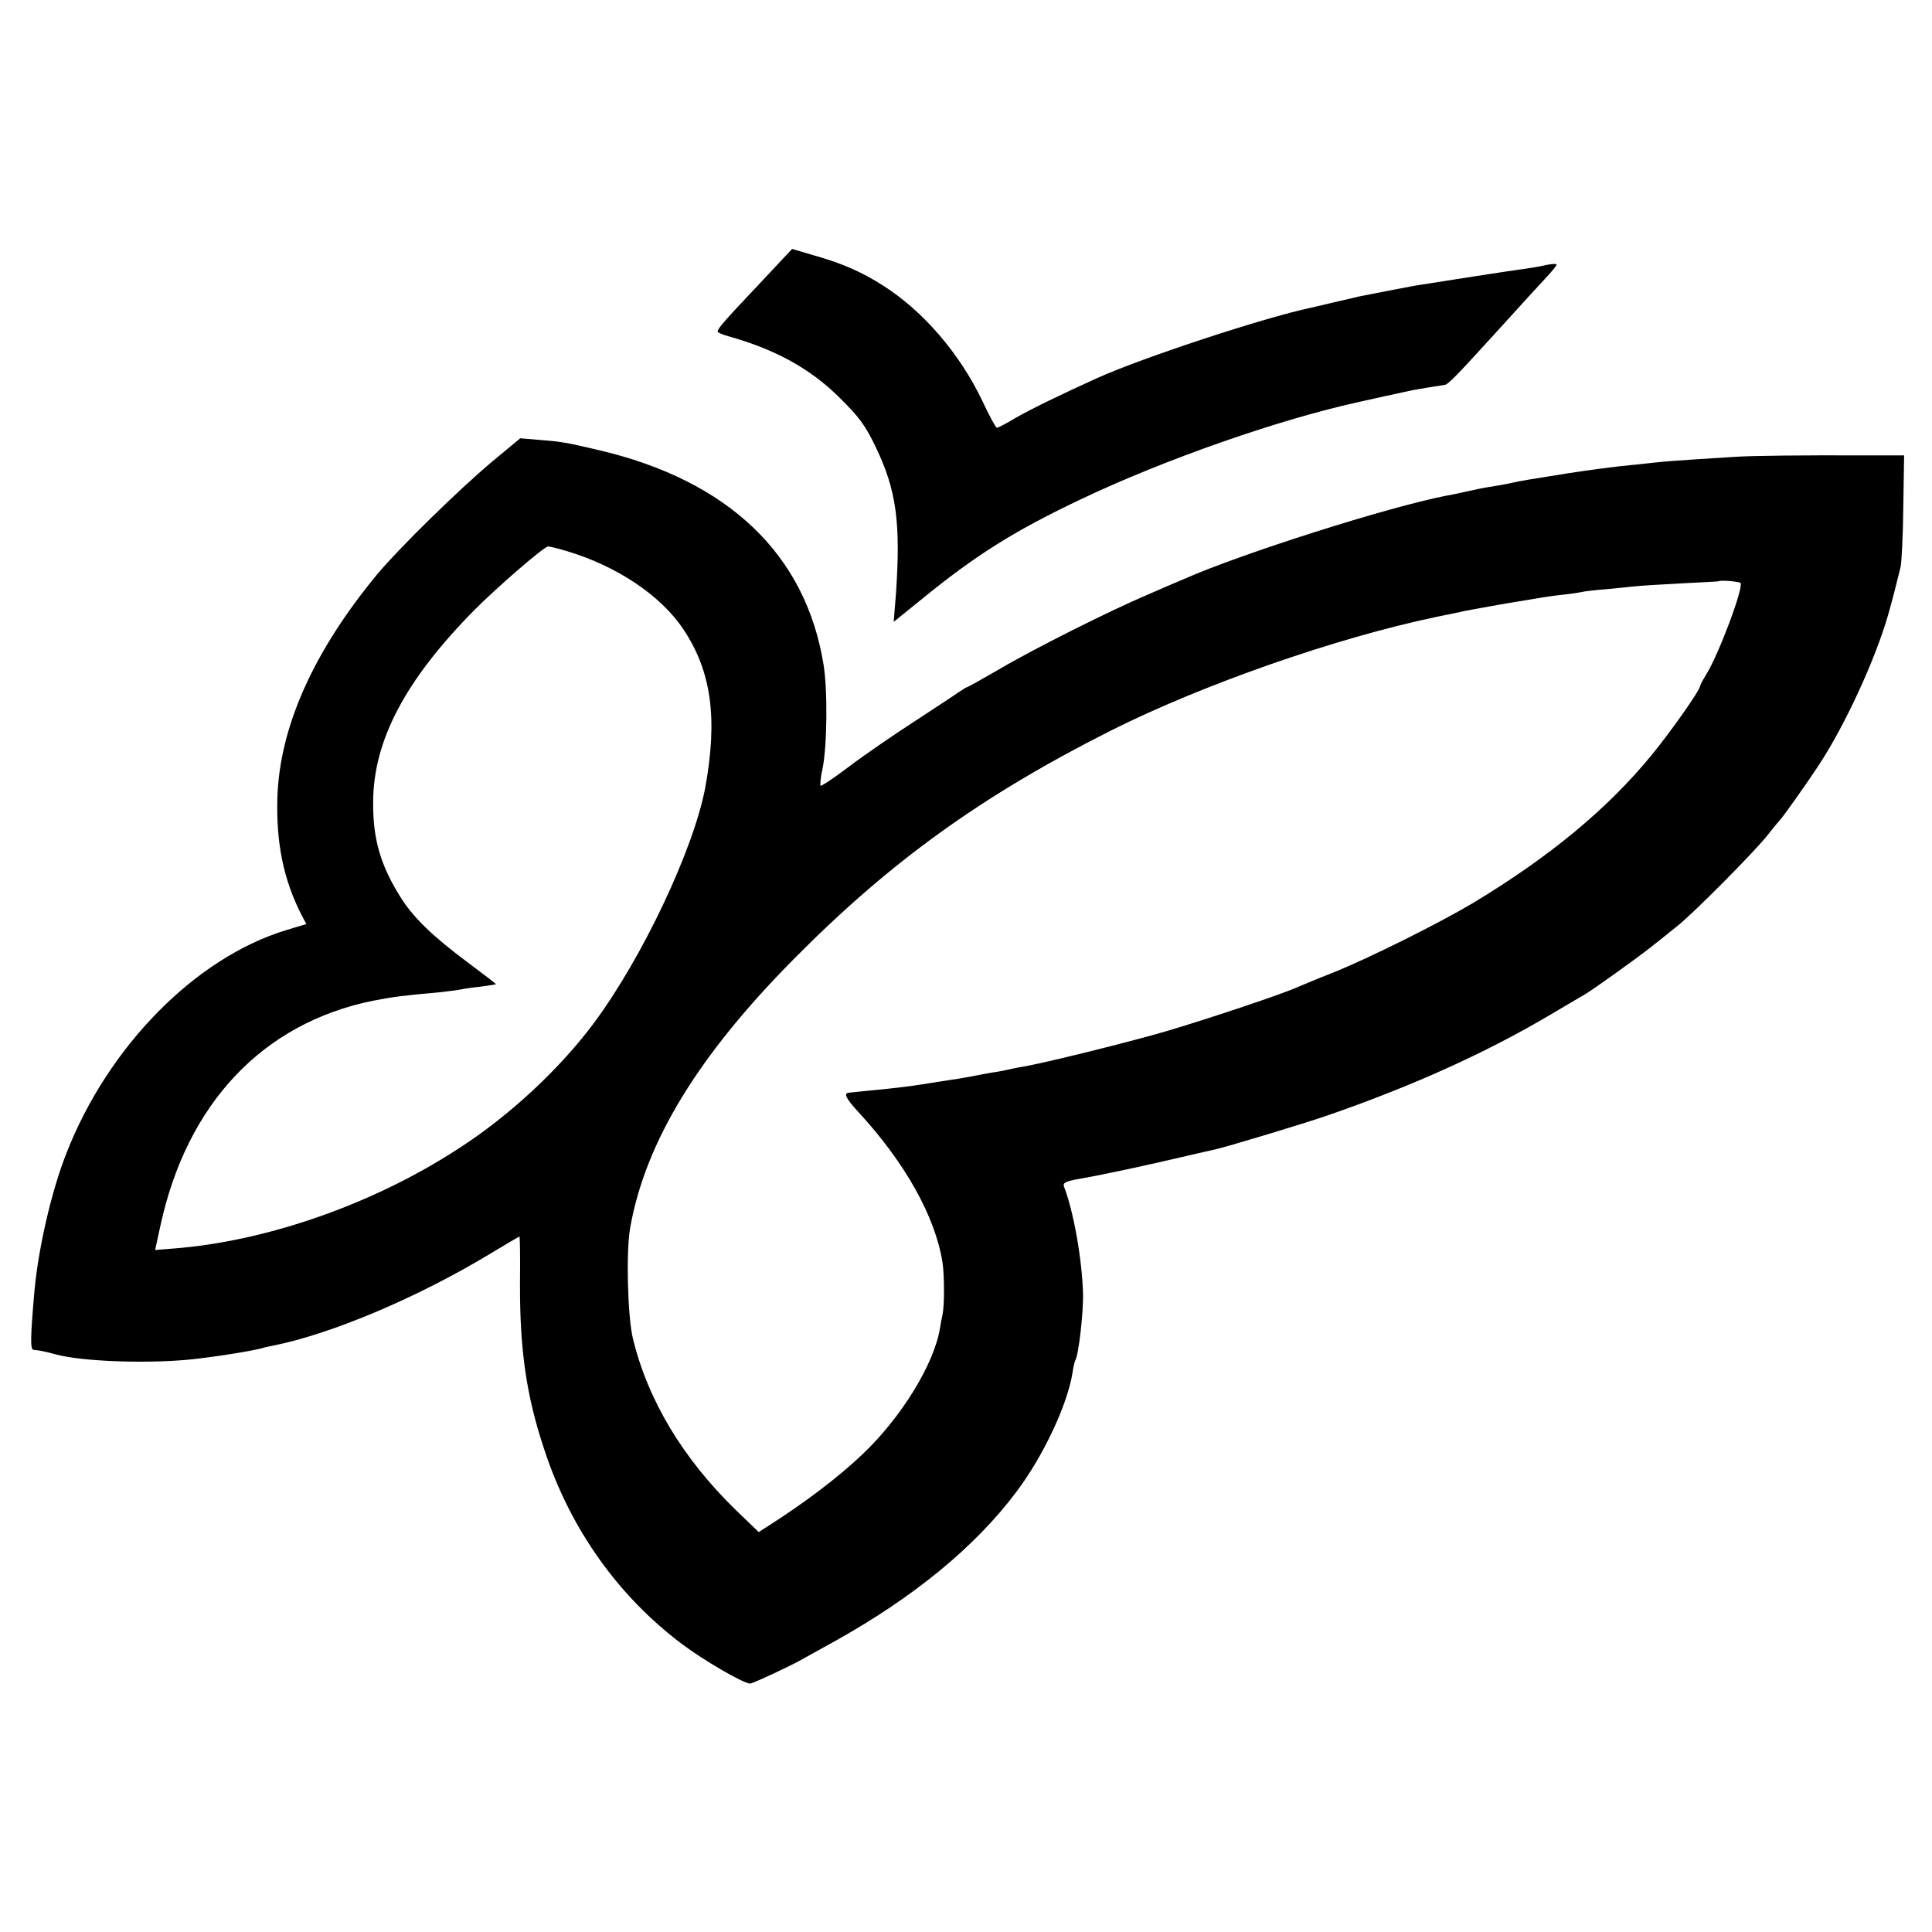
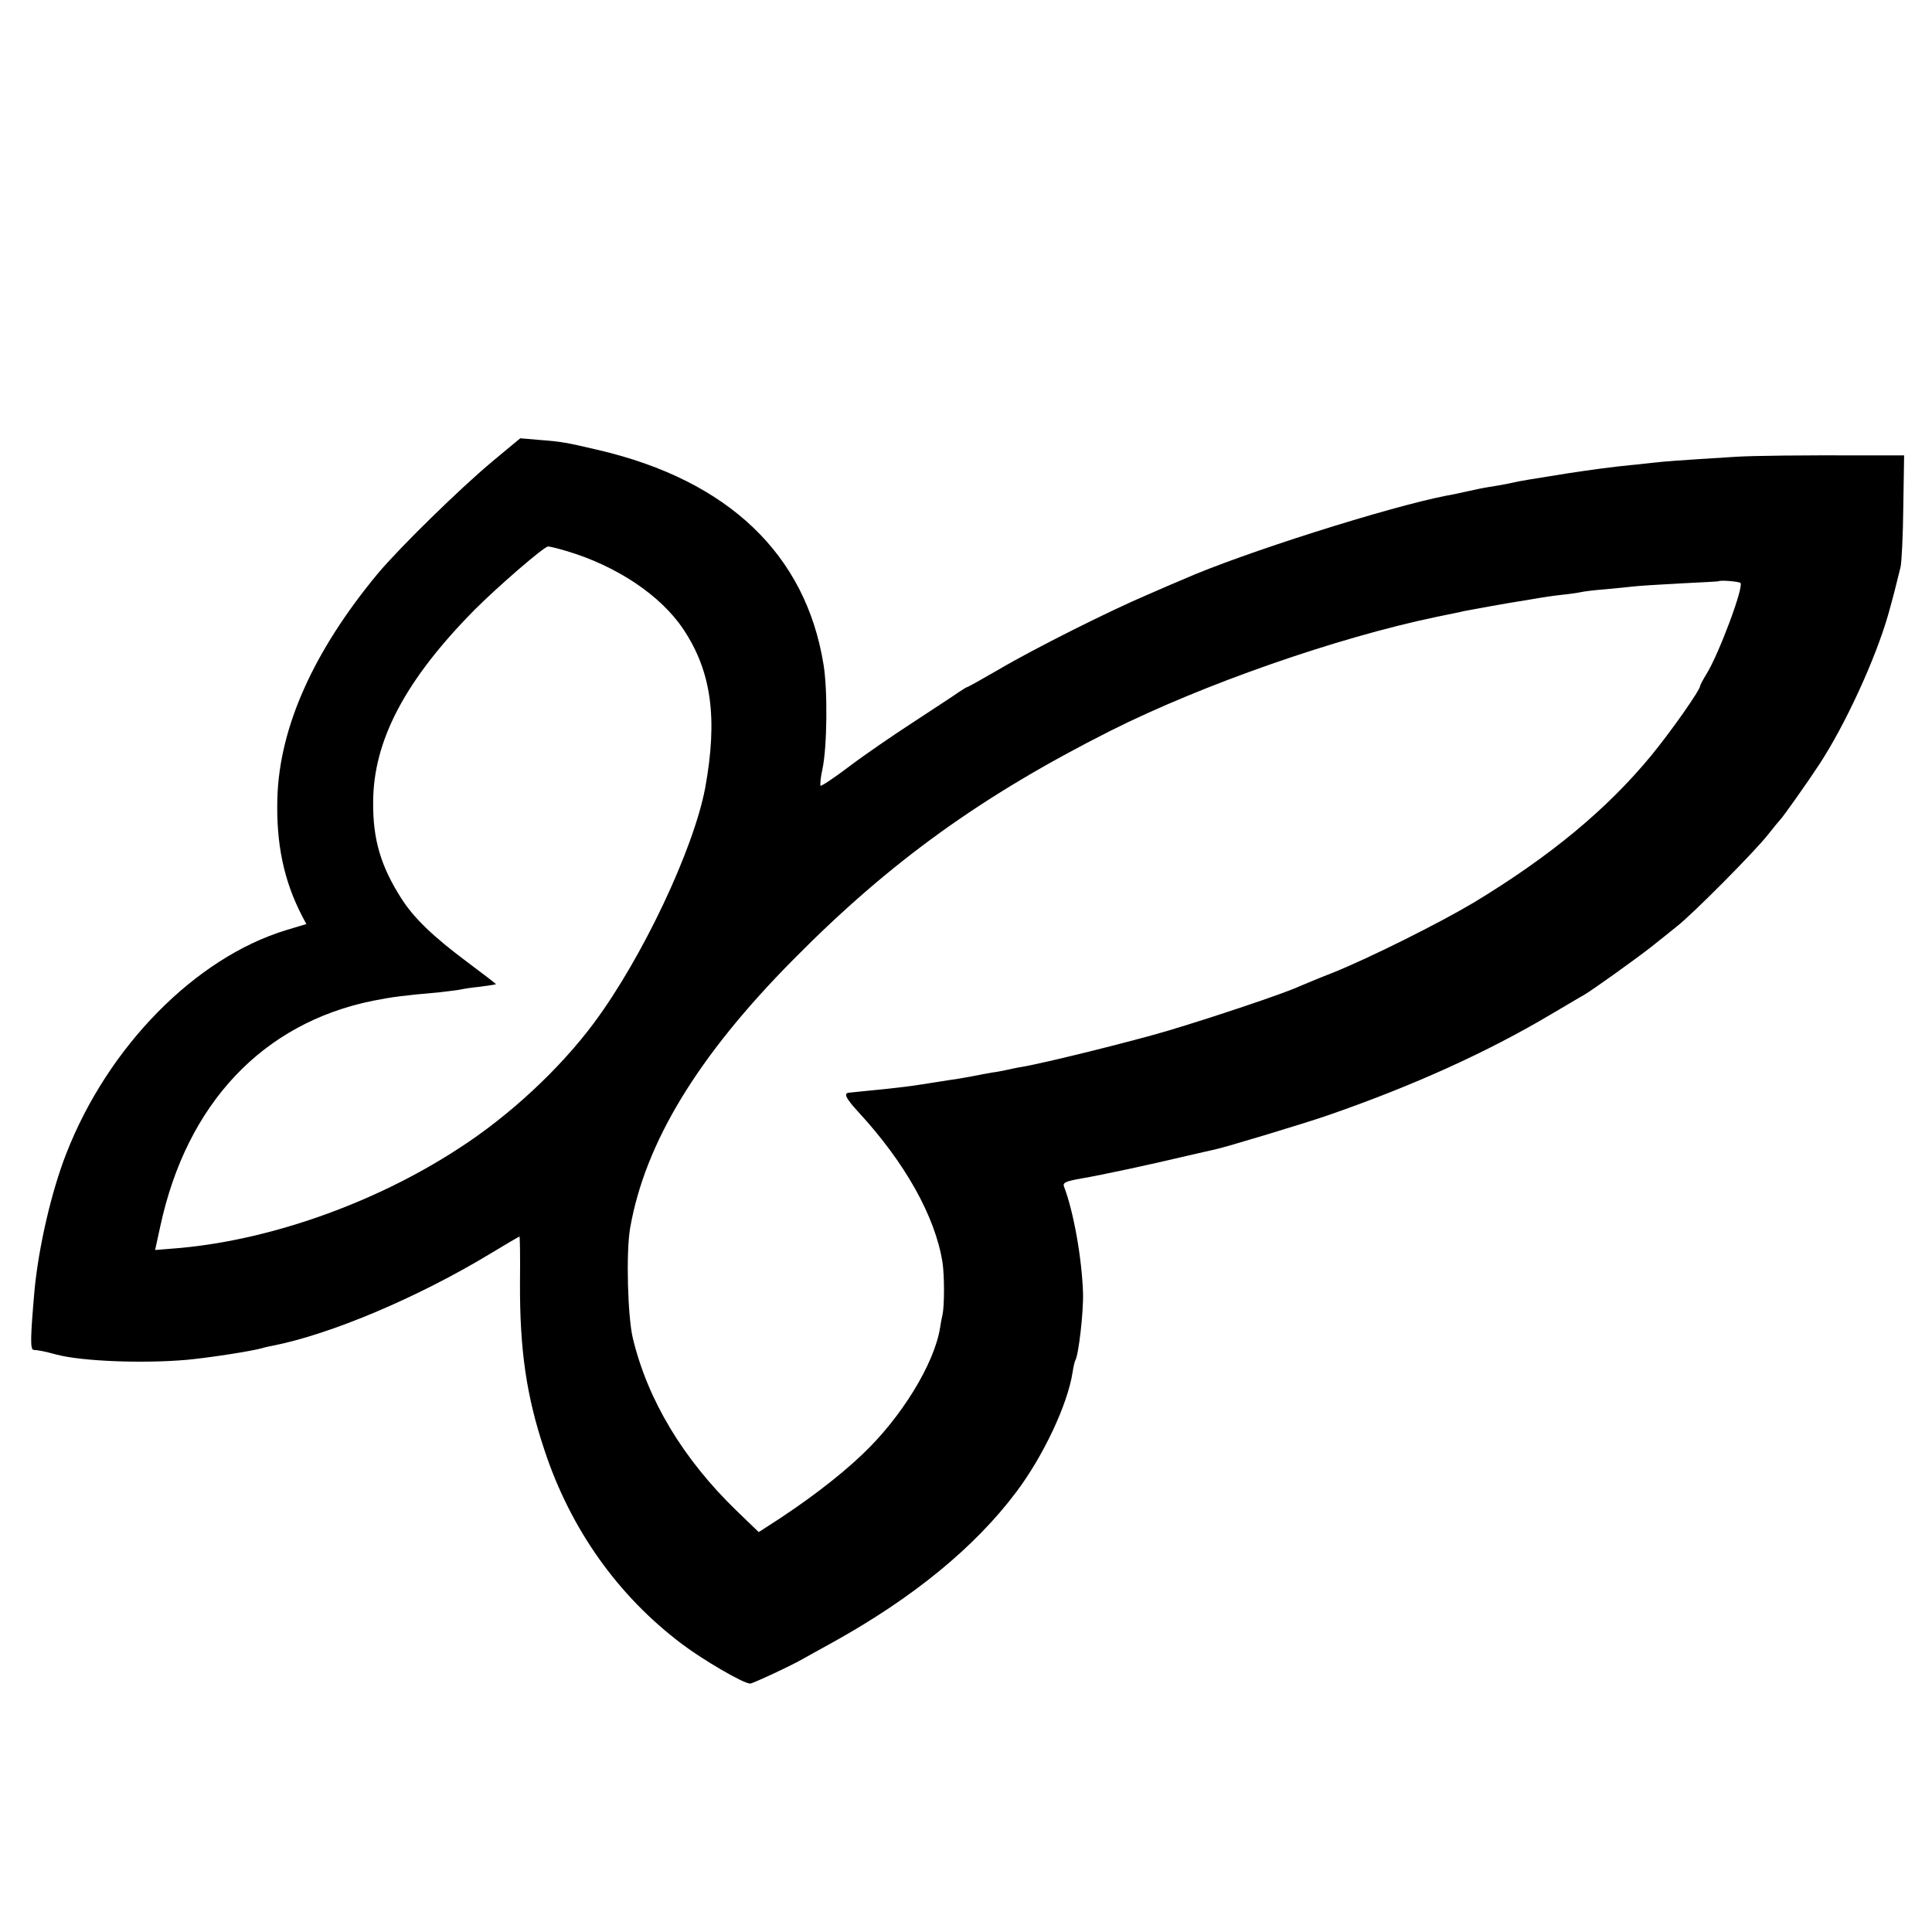
<svg xmlns="http://www.w3.org/2000/svg" version="1.0" width="700pt" height="700pt" viewBox="0 0 700 700" preserveAspectRatio="xMidYMid meet">
  <g transform="translate(0,700) scale(0.1,-0.1)" fill="#000000" stroke="none">
-     <path d="M2748 5968 c-125 -132 -147 -158 -148 -169 0 -4 17 -11 38 -17 172 -48 298 -118 403 -222 73 -72 94 -101 132 -180 75 -156 91 -274 73 -534 l-8 -99 99 80 c197 161 337 249 577 363 304 145 725 292 1016 355 8 2 49 11 90 20 41 9 82 18 92 20 19 4 110 19 120 20 14 0 37 24 228 234 52 58 114 125 137 150 24 25 43 49 43 52 0 4 -17 3 -37 -1 -21 -5 -56 -11 -78 -14 -36 -4 -316 -48 -398 -61 -27 -5 -137 -26 -202 -39 -11 -3 -51 -12 -90 -21 -38 -9 -77 -18 -85 -20 -168 -35 -611 -181 -775 -255 -133 -60 -245 -115 -295 -144 -33 -20 -64 -36 -68 -36 -4 0 -28 44 -53 98 -82 171 -213 324 -359 417 -78 50 -149 81 -252 110 l-78 23 -122 -130z" />
    <path d="M1785 5329 c-121 -101 -339 -315 -416 -407 -233 -281 -356 -556 -364 -812 -5 -166 23 -300 89 -428 l16 -30 -73 -22 c-329 -100 -646 -422 -797 -810 -54 -138 -100 -338 -115 -495 -15 -173 -16 -215 -3 -216 17 -1 35 -4 83 -17 91 -24 310 -33 471 -19 78 7 240 32 276 43 9 3 25 6 35 8 213 42 527 175 790 334 56 34 104 62 105 62 2 0 3 -75 2 -167 -1 -244 23 -411 89 -608 94 -285 266 -527 497 -701 78 -59 224 -144 248 -144 9 0 153 67 192 90 8 5 58 32 110 61 288 160 512 343 662 543 98 130 186 317 204 433 3 21 8 41 10 44 12 19 30 176 28 244 -4 125 -34 295 -69 386 -5 14 6 19 62 29 77 13 257 52 383 82 47 11 92 21 101 23 35 7 334 97 416 126 305 106 572 227 801 363 57 33 111 66 121 71 34 20 187 130 241 172 30 24 73 58 95 76 57 44 283 272 330 332 22 28 42 52 45 55 9 8 103 141 142 201 93 142 202 378 249 541 19 68 26 95 45 173 4 17 9 114 10 218 l3 187 -142 0 c-220 1 -406 -1 -467 -5 -212 -13 -260 -17 -295 -21 -22 -2 -60 -7 -85 -9 -63 -6 -145 -17 -230 -30 -131 -21 -171 -27 -205 -35 -22 -5 -57 -11 -77 -14 -21 -3 -59 -11 -85 -17 -27 -6 -59 -13 -73 -15 -210 -41 -741 -209 -955 -304 -22 -9 -80 -34 -130 -56 -132 -56 -406 -193 -535 -269 -62 -36 -114 -65 -117 -65 -2 0 -16 -9 -31 -19 -15 -11 -88 -58 -162 -107 -74 -48 -179 -120 -233 -161 -54 -41 -101 -72 -104 -70 -2 3 0 31 7 61 17 81 19 285 4 377 -64 400 -345 668 -814 778 -119 28 -136 31 -215 37 l-70 6 -100 -83z m266 -325 c183 -54 343 -161 425 -284 102 -153 125 -323 79 -575 -42 -222 -227 -614 -402 -850 -124 -167 -307 -338 -494 -458 -309 -201 -697 -336 -1035 -361 l-62 -5 19 87 c96 444 371 735 770 816 71 14 109 19 244 31 33 4 67 8 75 10 8 2 40 7 70 10 30 4 56 8 57 9 1 1 -46 37 -105 81 -123 92 -192 158 -238 230 -74 116 -103 213 -102 347 0 224 116 444 368 699 82 82 251 229 266 229 6 0 35 -7 65 -16z m4255 -116 c13 -14 -78 -257 -123 -330 -13 -21 -23 -40 -23 -43 0 -15 -104 -163 -176 -251 -161 -196 -368 -367 -644 -534 -124 -74 -376 -200 -510 -254 -52 -20 -108 -44 -125 -51 -54 -25 -317 -113 -475 -160 -132 -39 -446 -117 -530 -131 -14 -2 -36 -7 -50 -10 -14 -3 -38 -8 -55 -10 -16 -3 -52 -9 -80 -15 -27 -5 -63 -11 -80 -13 -16 -3 -59 -9 -95 -15 -36 -6 -96 -13 -135 -17 -38 -4 -79 -8 -90 -9 -11 -1 -28 -3 -38 -4 -22 -1 -13 -20 33 -70 169 -183 279 -379 305 -546 7 -47 7 -156 0 -188 -3 -12 -7 -34 -9 -48 -21 -131 -141 -326 -282 -459 -88 -84 -213 -178 -347 -263 l-28 -18 -81 78 c-193 187 -321 400 -375 624 -19 79 -25 312 -10 399 54 309 244 623 593 975 350 354 681 592 1149 828 333 167 816 336 1180 412 44 9 89 18 100 21 18 3 79 15 155 28 14 2 52 9 85 14 33 6 85 14 115 17 30 3 62 8 70 10 8 2 47 7 87 10 40 4 85 8 100 10 15 2 91 7 168 11 77 4 141 7 142 8 6 5 74 -1 79 -6z" />
  </g>
</svg>